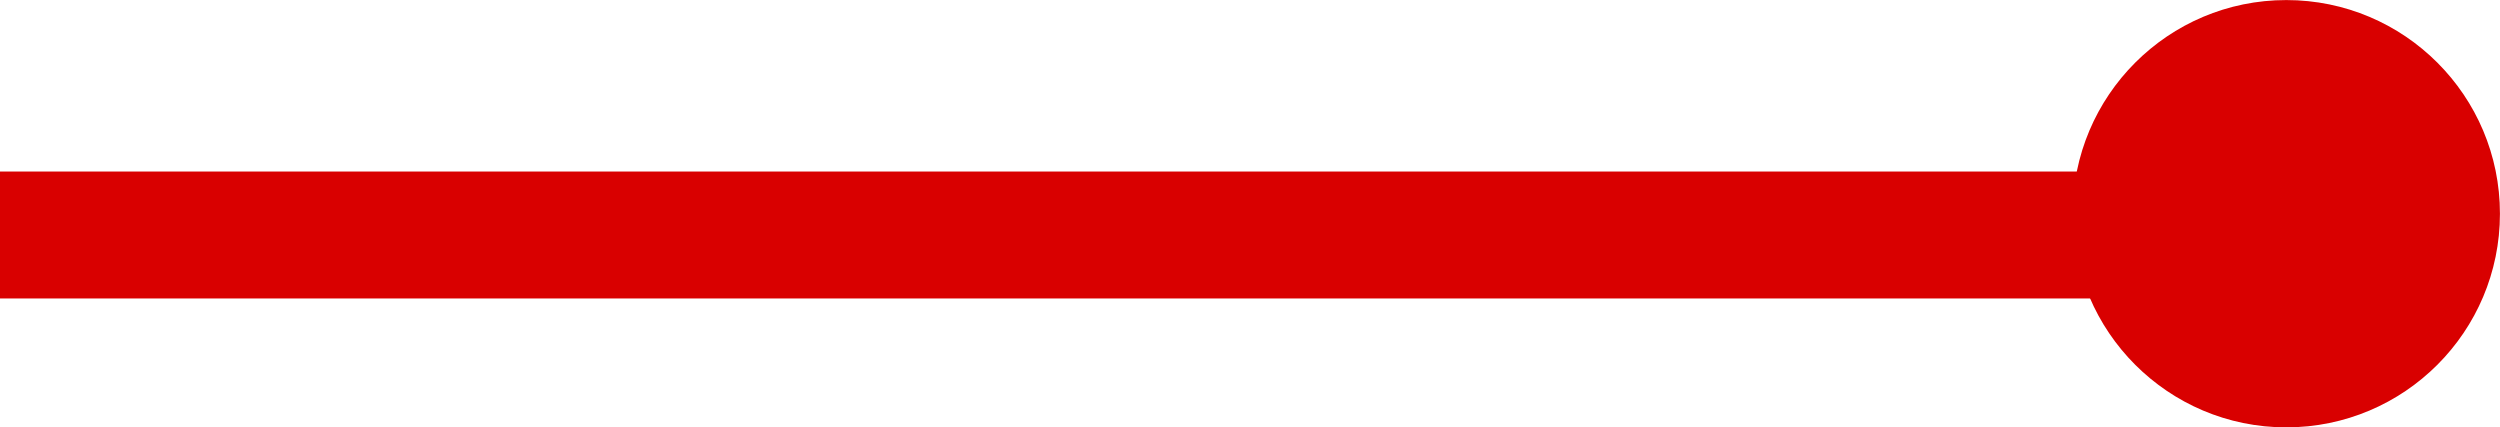
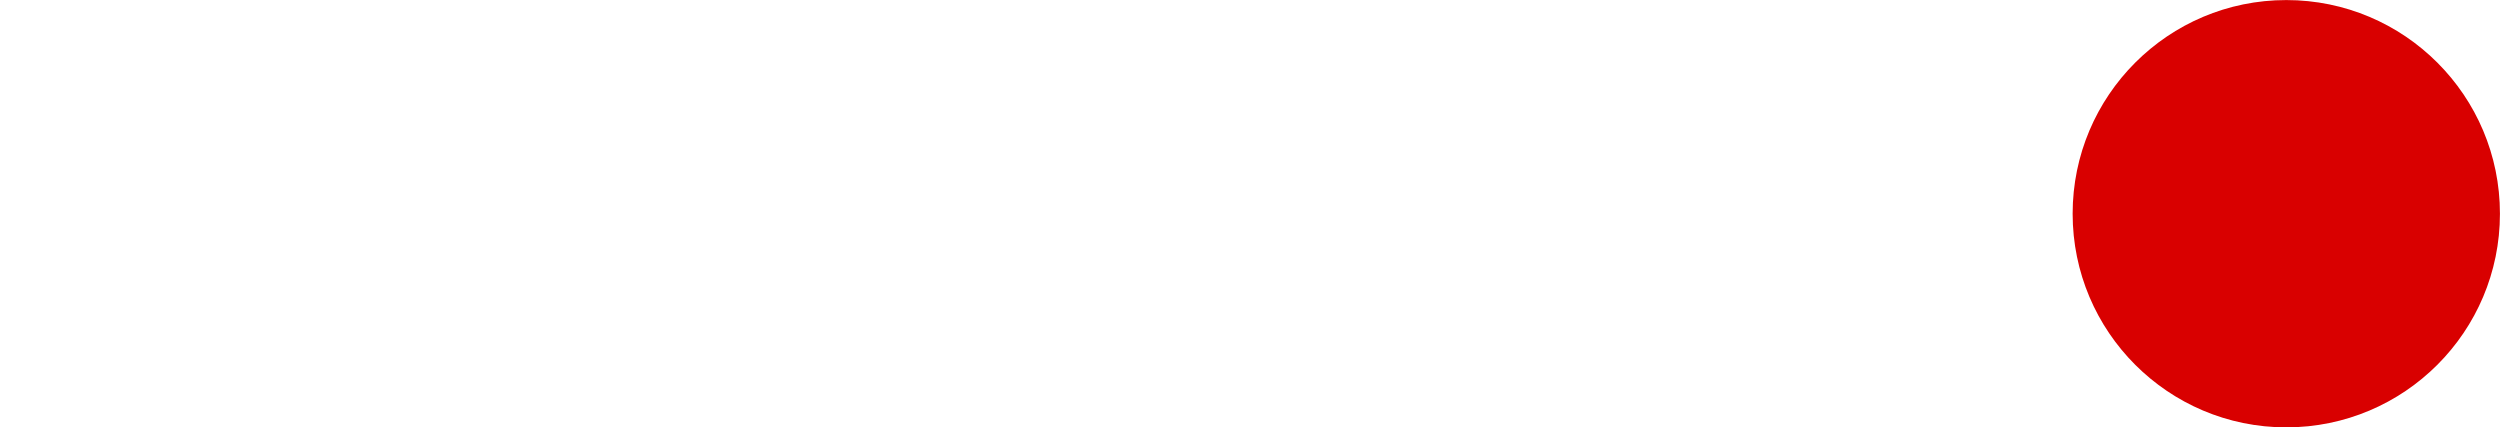
<svg xmlns="http://www.w3.org/2000/svg" width="39.387" height="6.733" viewBox="0 0 39.387 6.733">
  <g id="グループ_22906" data-name="グループ 22906" transform="translate(-21.68 -1582.689)">
-     <line id="線_451" data-name="線 451" y2="35.683" transform="translate(21.68 1586.391) rotate(-90)" fill="none" stroke="#d90000" stroke-width="2" />
    <circle id="楕円形_26" data-name="楕円形 26" cx="3.366" cy="3.366" r="3.366" transform="translate(54.334 1589.422) rotate(-90)" fill="#d90000" />
  </g>
</svg>